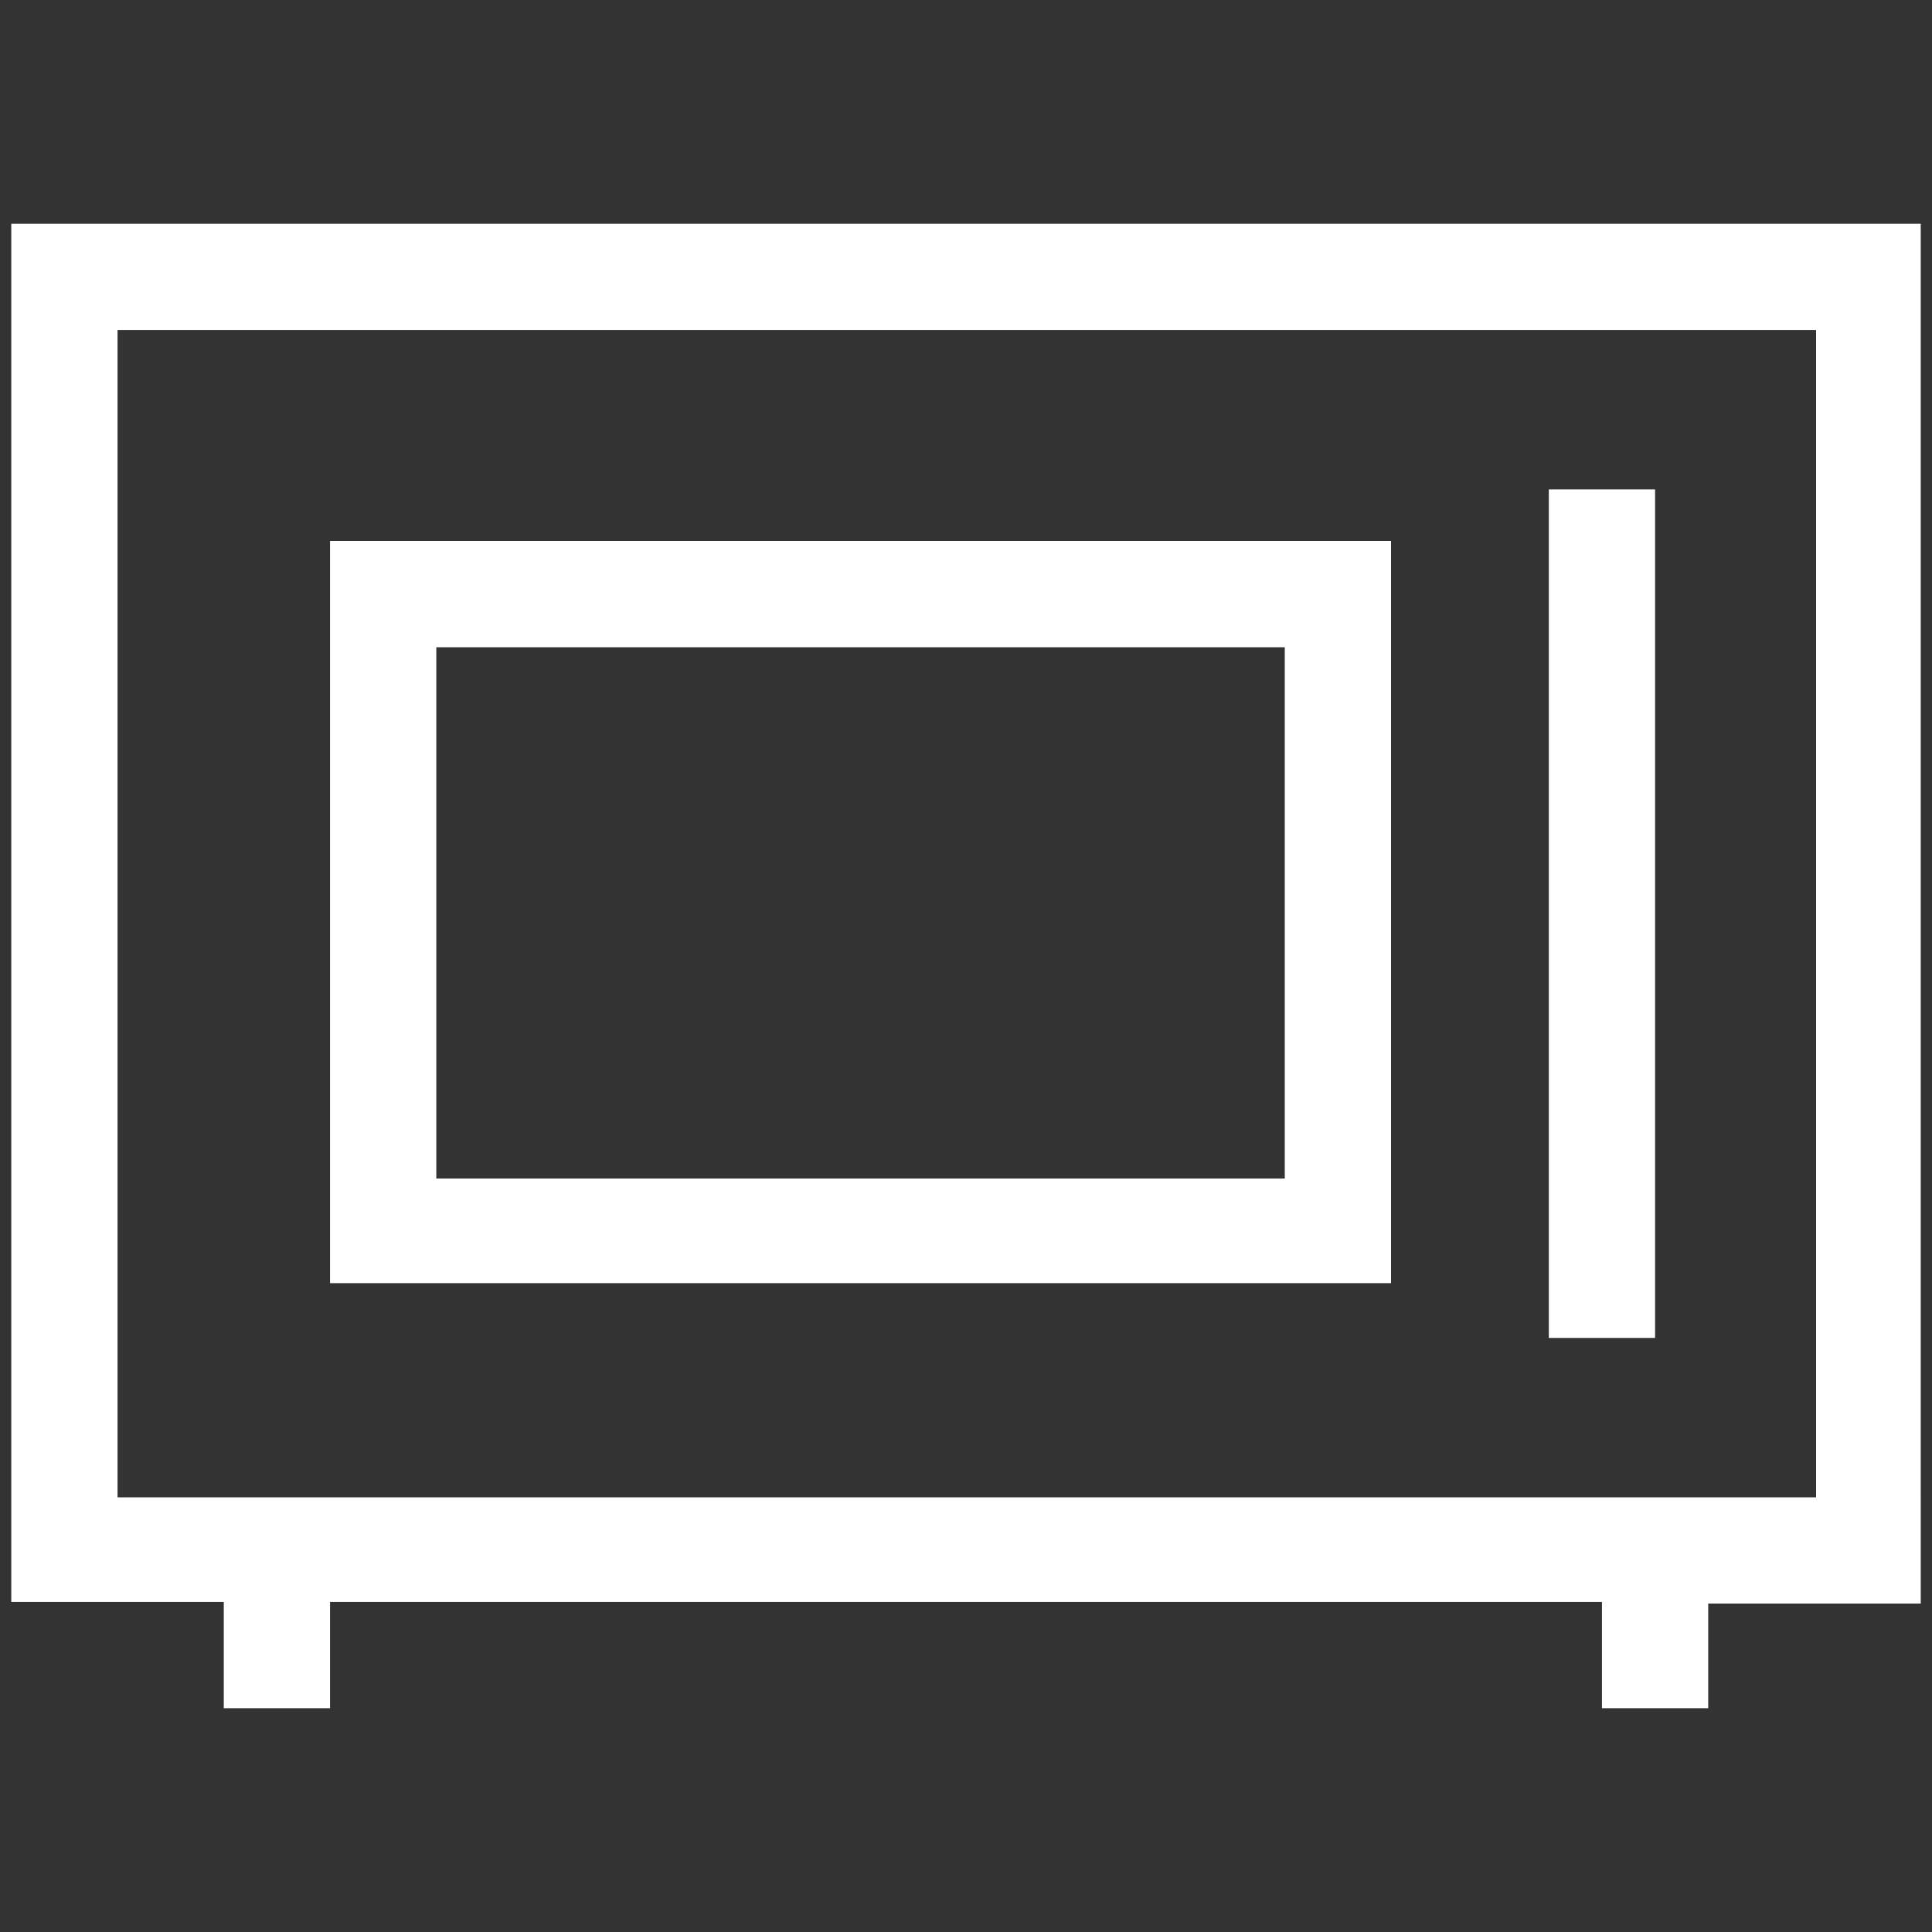
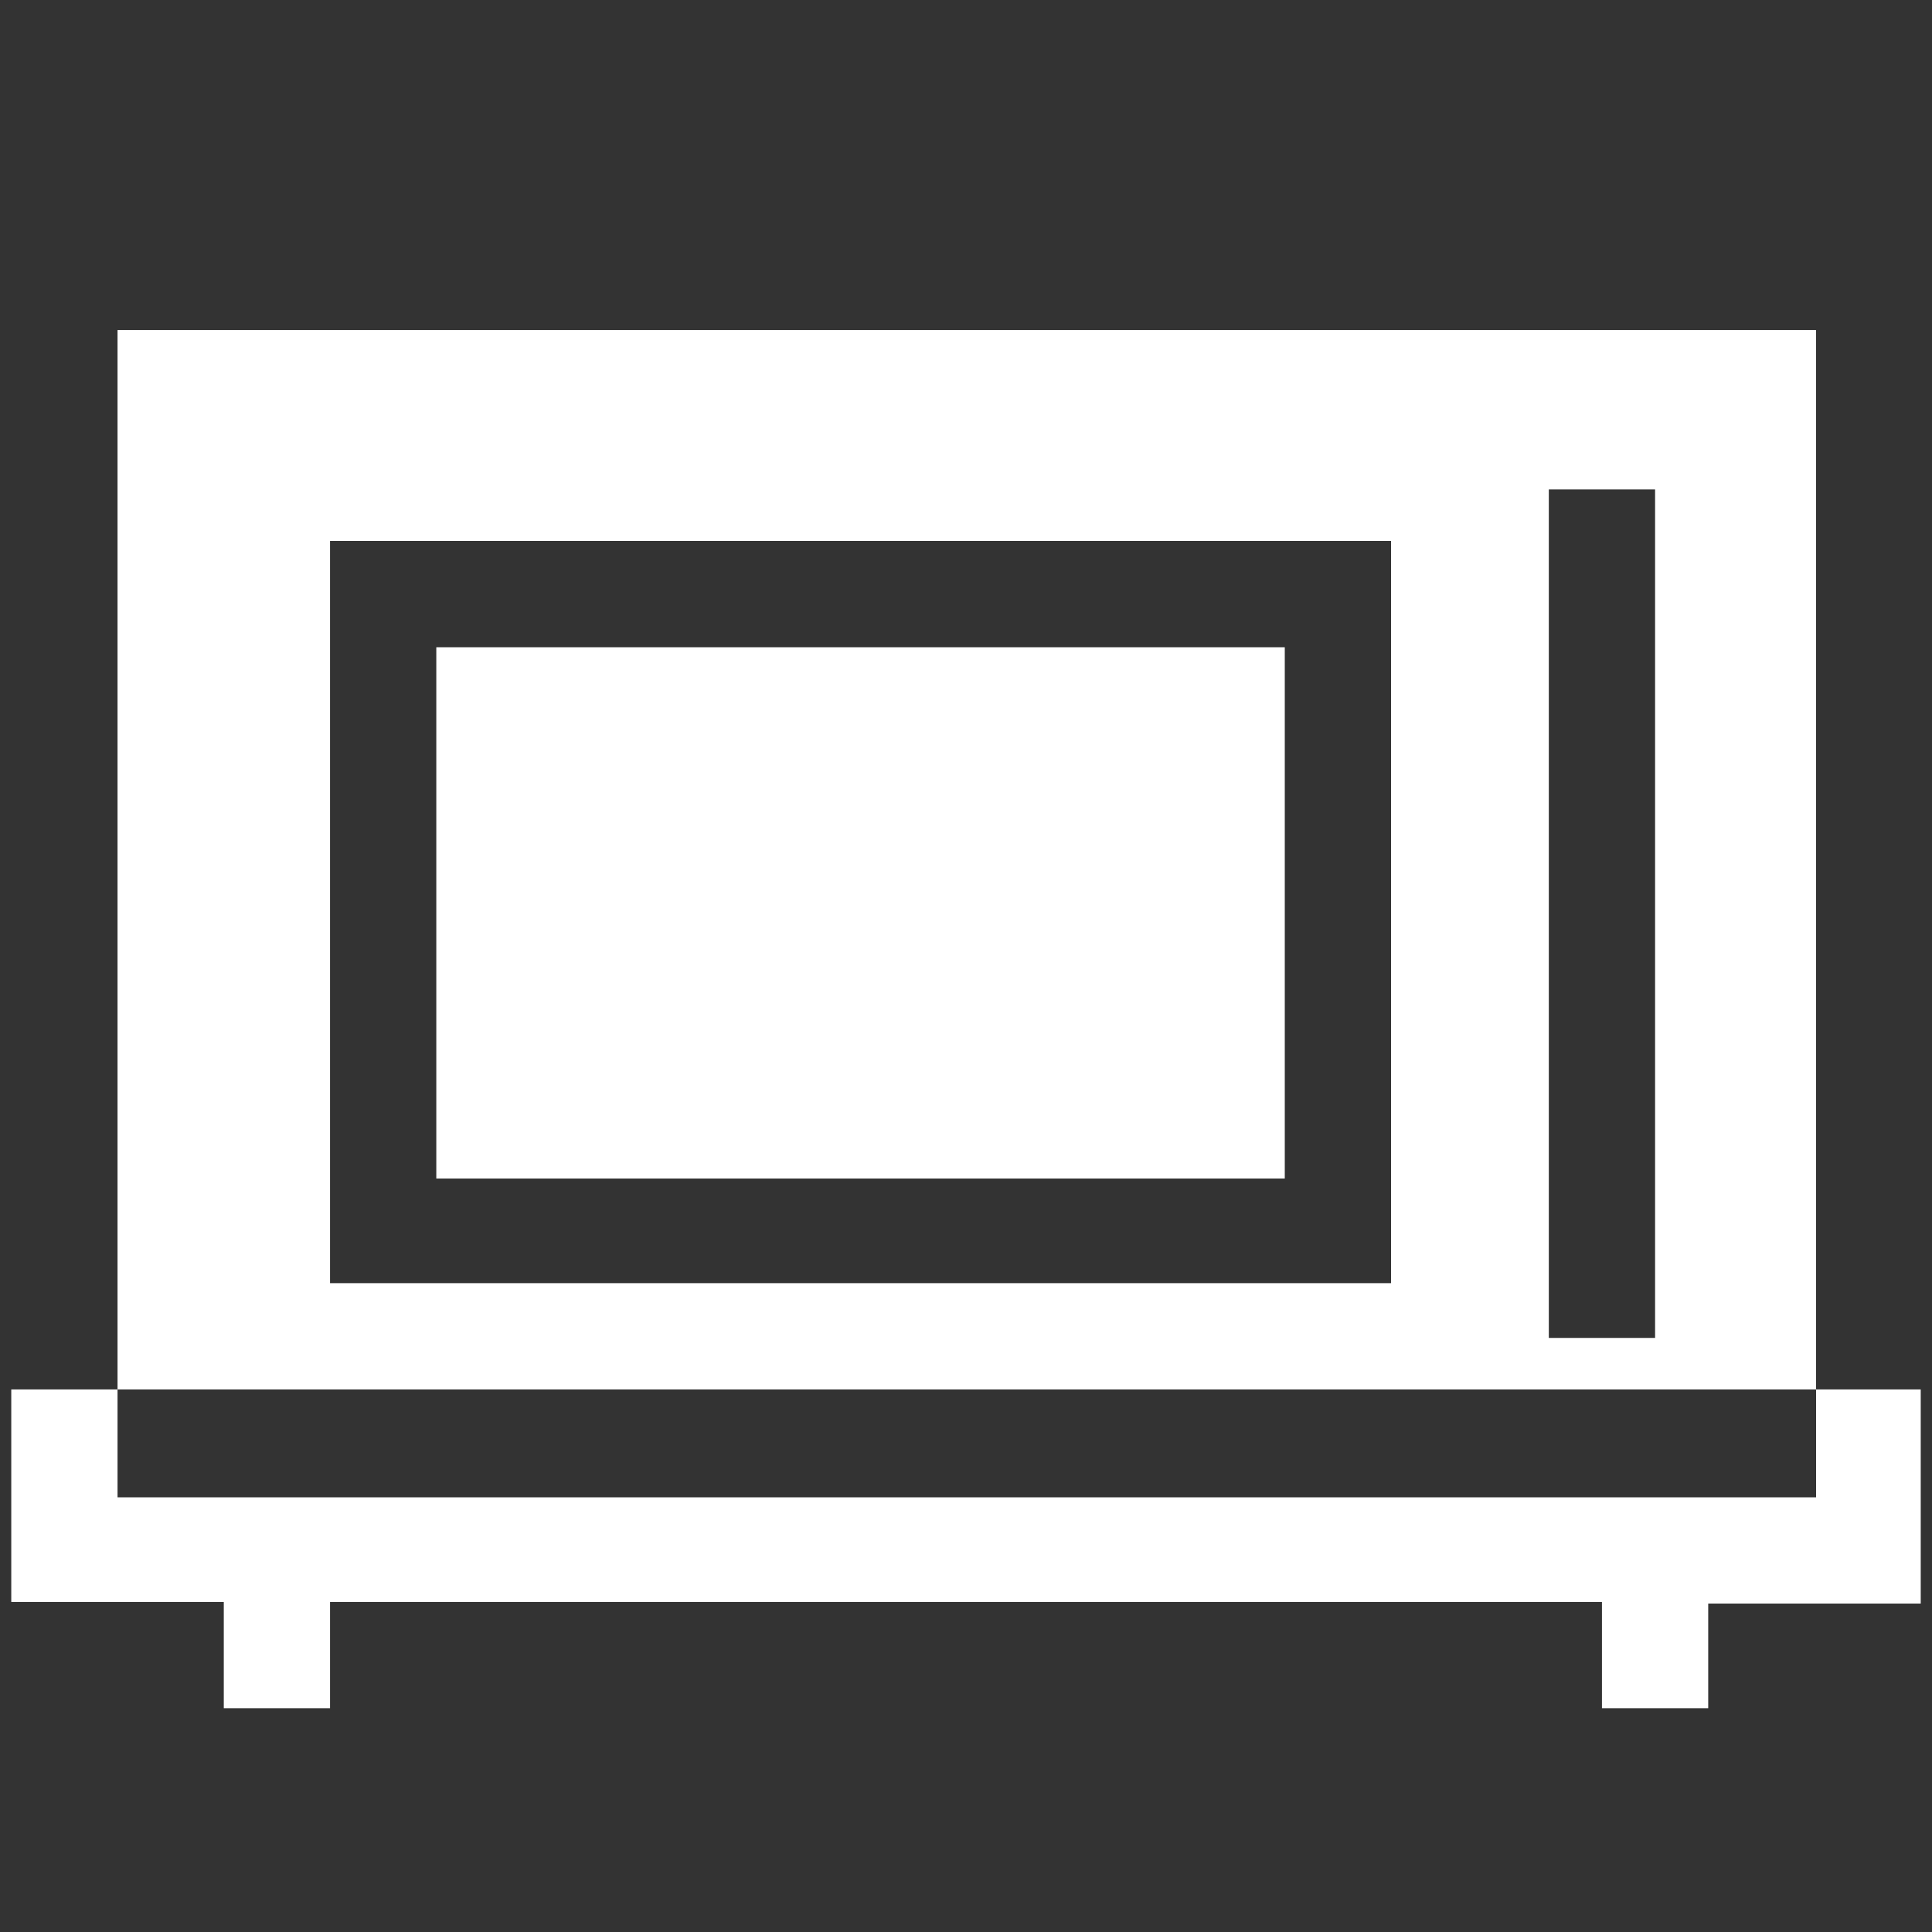
<svg xmlns="http://www.w3.org/2000/svg" version="1.1" id="Layer_1" x="0px" y="0px" width="120px" height="120px" viewBox="0 0 120 120" style="enable-background:new 0 0 120 120;" xml:space="preserve">
  <rect x="0" y="0" width="120" height="120" fill="#333333" stroke="none" />
  <style type="text/css">
	.st0{fill:#FFFFFF;}
</style>
  <g>
-     <path class="st0" d="M106.1,106.1h-6.6v-6.6h-79v6.6h-6.6v-6.6H7.3H0.7v-6.6V20.5v-6.6h6.6h105.4h6.6v6.6V93v6.6h-6.6h-6.6   C106.1,99.6,106.1,106.1,106.1,106.1z M7.3,20.5V93h6.6h6.6h79.1h6.6h6.6V20.5H7.3z M27.1,33.6h52.7h6.6v6.6v32.9v6.6h-6.6H27.1   h-6.6v-6.6V40.2v-6.6C20.5,33.6,27.1,33.6,27.1,33.6z M27.1,73.2h52.7v-33H27.1V73.2z M102.8,30.4v52.7h-6.6V30.4H102.8z" />
+     <path class="st0" d="M106.1,106.1h-6.6v-6.6h-79v6.6h-6.6v-6.6H7.3H0.7v-6.6v-6.6h6.6h105.4h6.6v6.6V93v6.6h-6.6h-6.6   C106.1,99.6,106.1,106.1,106.1,106.1z M7.3,20.5V93h6.6h6.6h79.1h6.6h6.6V20.5H7.3z M27.1,33.6h52.7h6.6v6.6v32.9v6.6h-6.6H27.1   h-6.6v-6.6V40.2v-6.6C20.5,33.6,27.1,33.6,27.1,33.6z M27.1,73.2h52.7v-33H27.1V73.2z M102.8,30.4v52.7h-6.6V30.4H102.8z" />
  </g>
</svg>